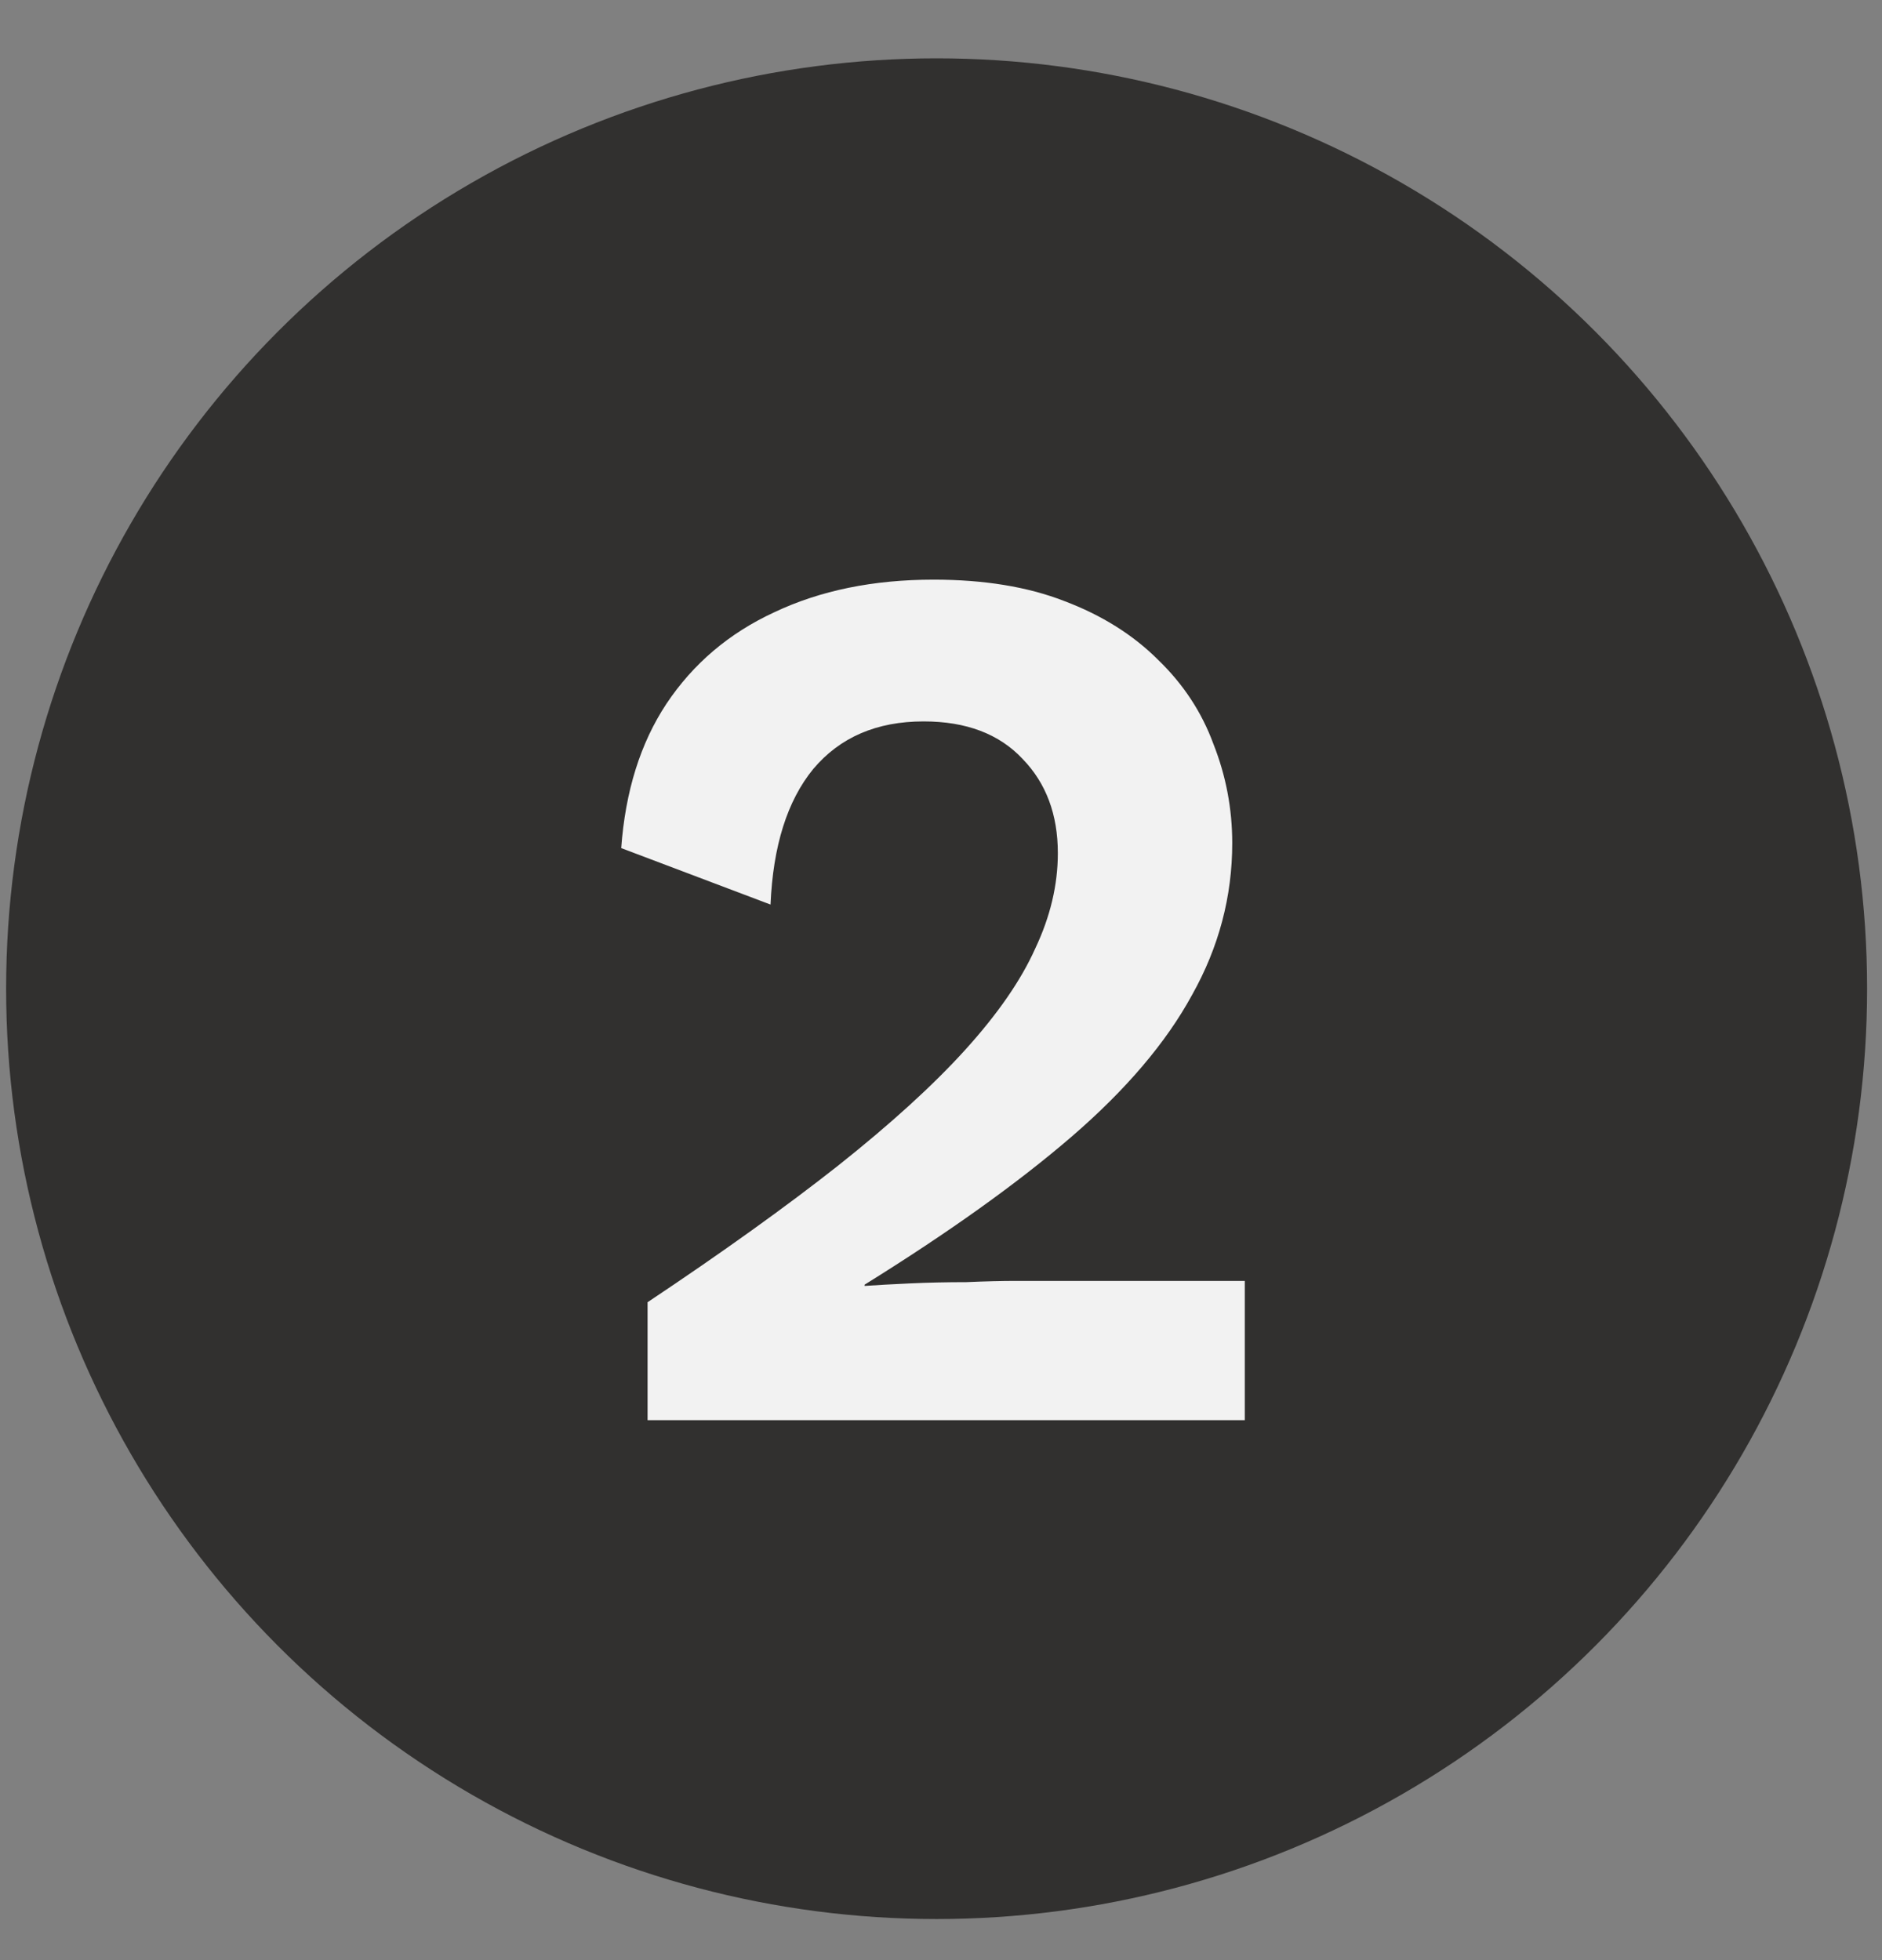
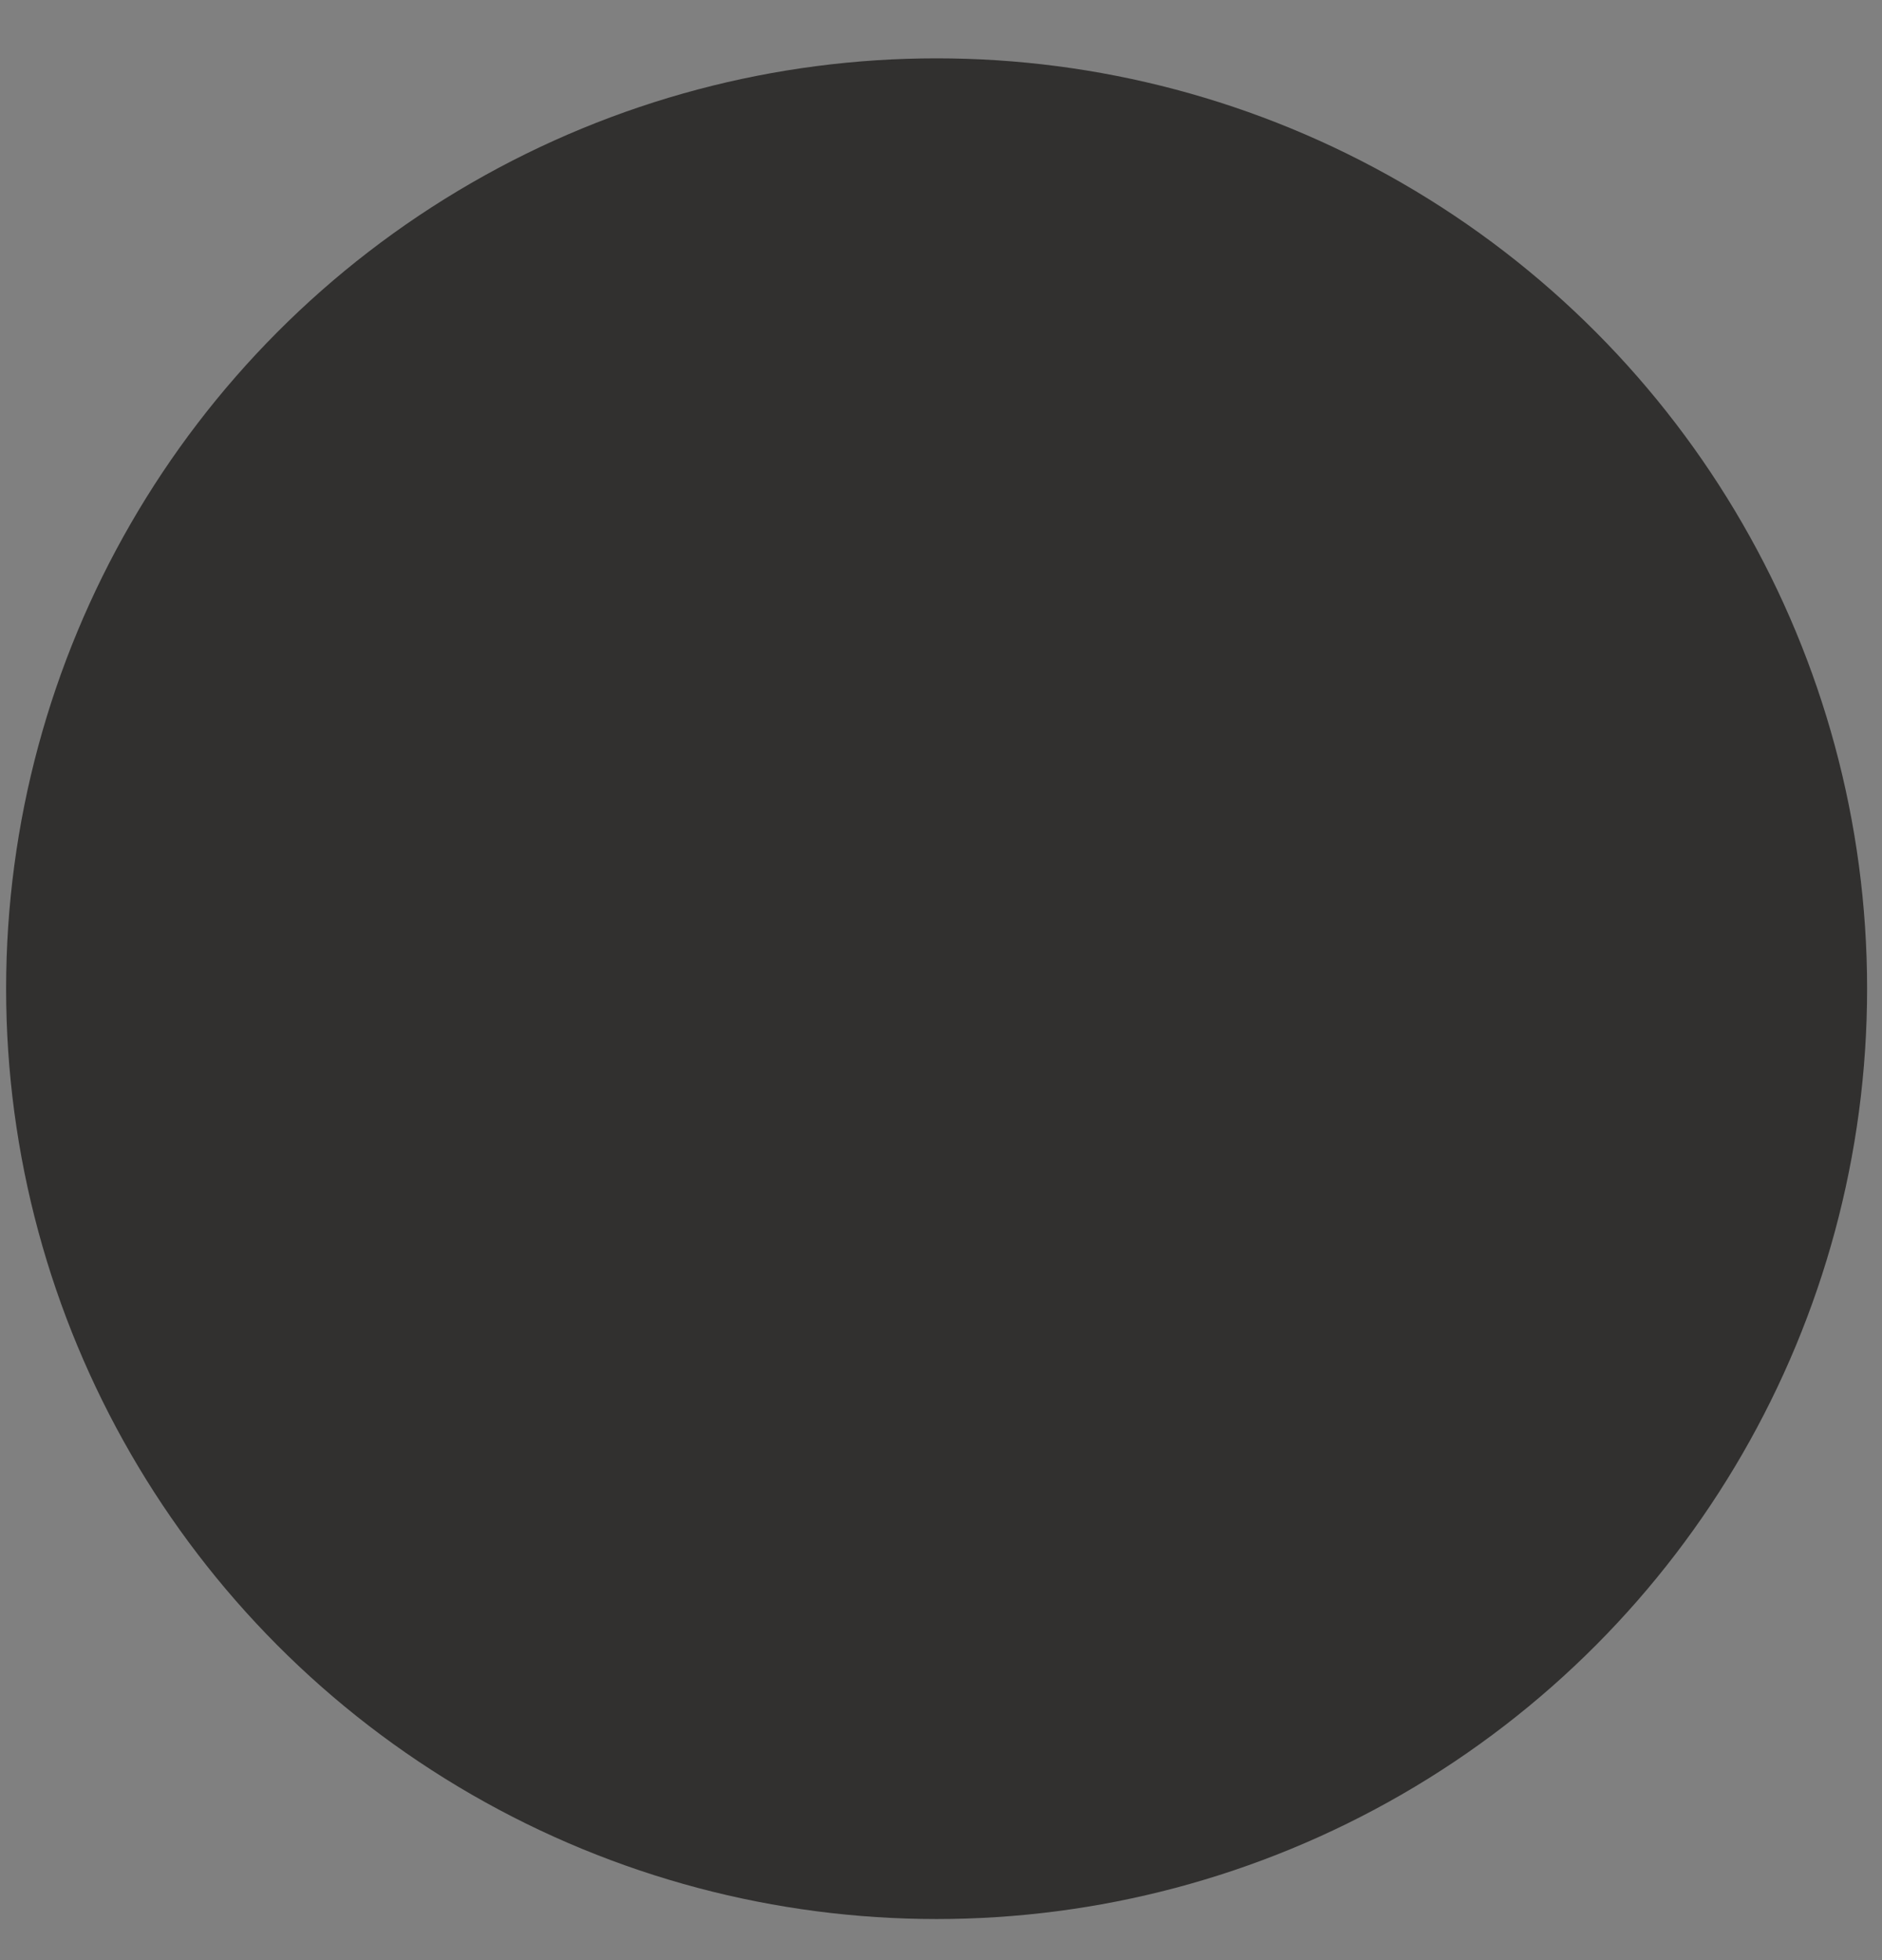
<svg xmlns="http://www.w3.org/2000/svg" width="24" height="25" viewBox="0 0 24 25" fill="none">
  <rect x="0" y="0" width="24" height="25" fill="#808080" stroke="none" />
  <circle cx="11.944" cy="12.61" r="11.866" fill="#31302F" />
-   <path d="M8.258 18.113V16.609C9.218 15.969 10.028 15.387 10.69 14.865C11.362 14.331 11.9 13.841 12.306 13.393C12.722 12.934 13.021 12.502 13.202 12.097C13.394 11.691 13.49 11.286 13.49 10.881C13.49 10.39 13.341 9.99 13.042 9.681C12.743 9.361 12.322 9.201 11.778 9.201C11.181 9.201 10.711 9.403 10.37 9.809C10.039 10.214 9.858 10.79 9.826 11.537L7.922 10.817C7.975 10.091 8.167 9.478 8.498 8.977C8.839 8.465 9.298 8.075 9.874 7.809C10.46 7.531 11.138 7.393 11.906 7.393C12.546 7.393 13.101 7.483 13.57 7.665C14.05 7.846 14.45 8.097 14.77 8.417C15.09 8.726 15.325 9.083 15.474 9.489C15.634 9.894 15.714 10.315 15.714 10.753C15.714 11.435 15.543 12.081 15.202 12.689C14.871 13.297 14.359 13.899 13.666 14.497C12.973 15.094 12.092 15.723 11.026 16.385V16.401C11.186 16.39 11.378 16.379 11.602 16.369C11.836 16.358 12.076 16.353 12.322 16.353C12.567 16.342 12.78 16.337 12.962 16.337H15.874V18.113H8.258Z" fill="#F2F2F2" />
</svg>